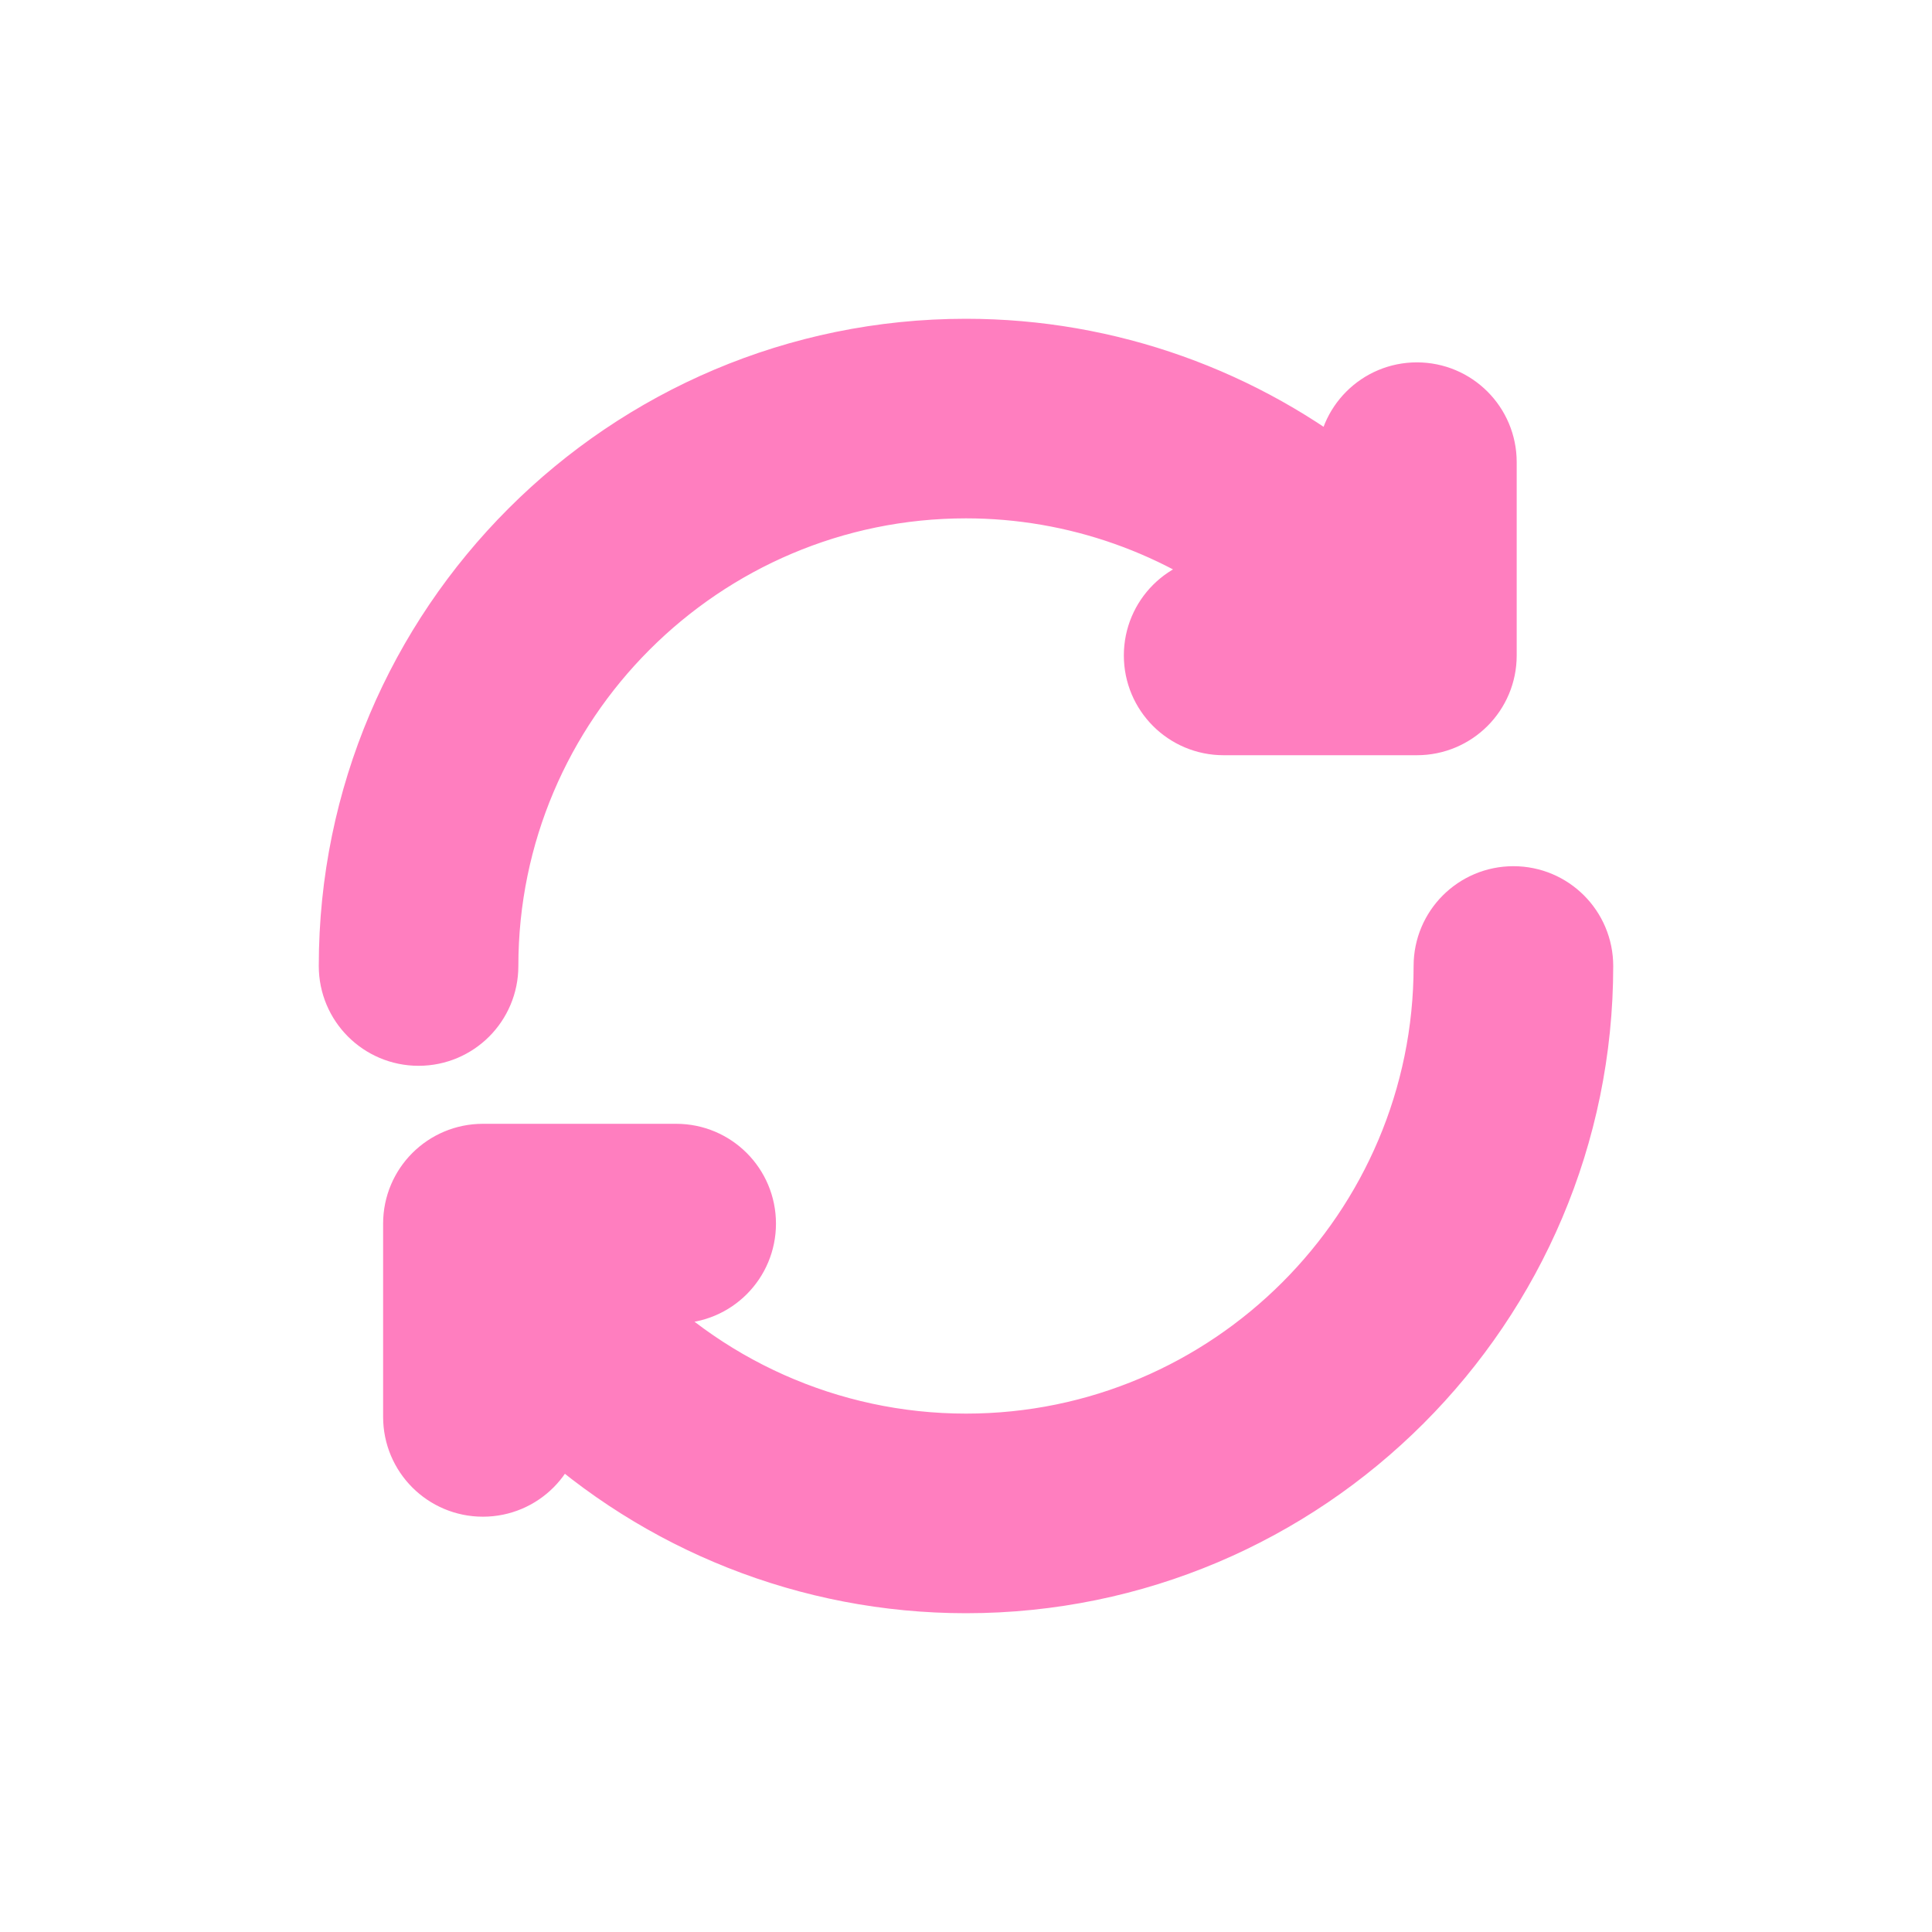
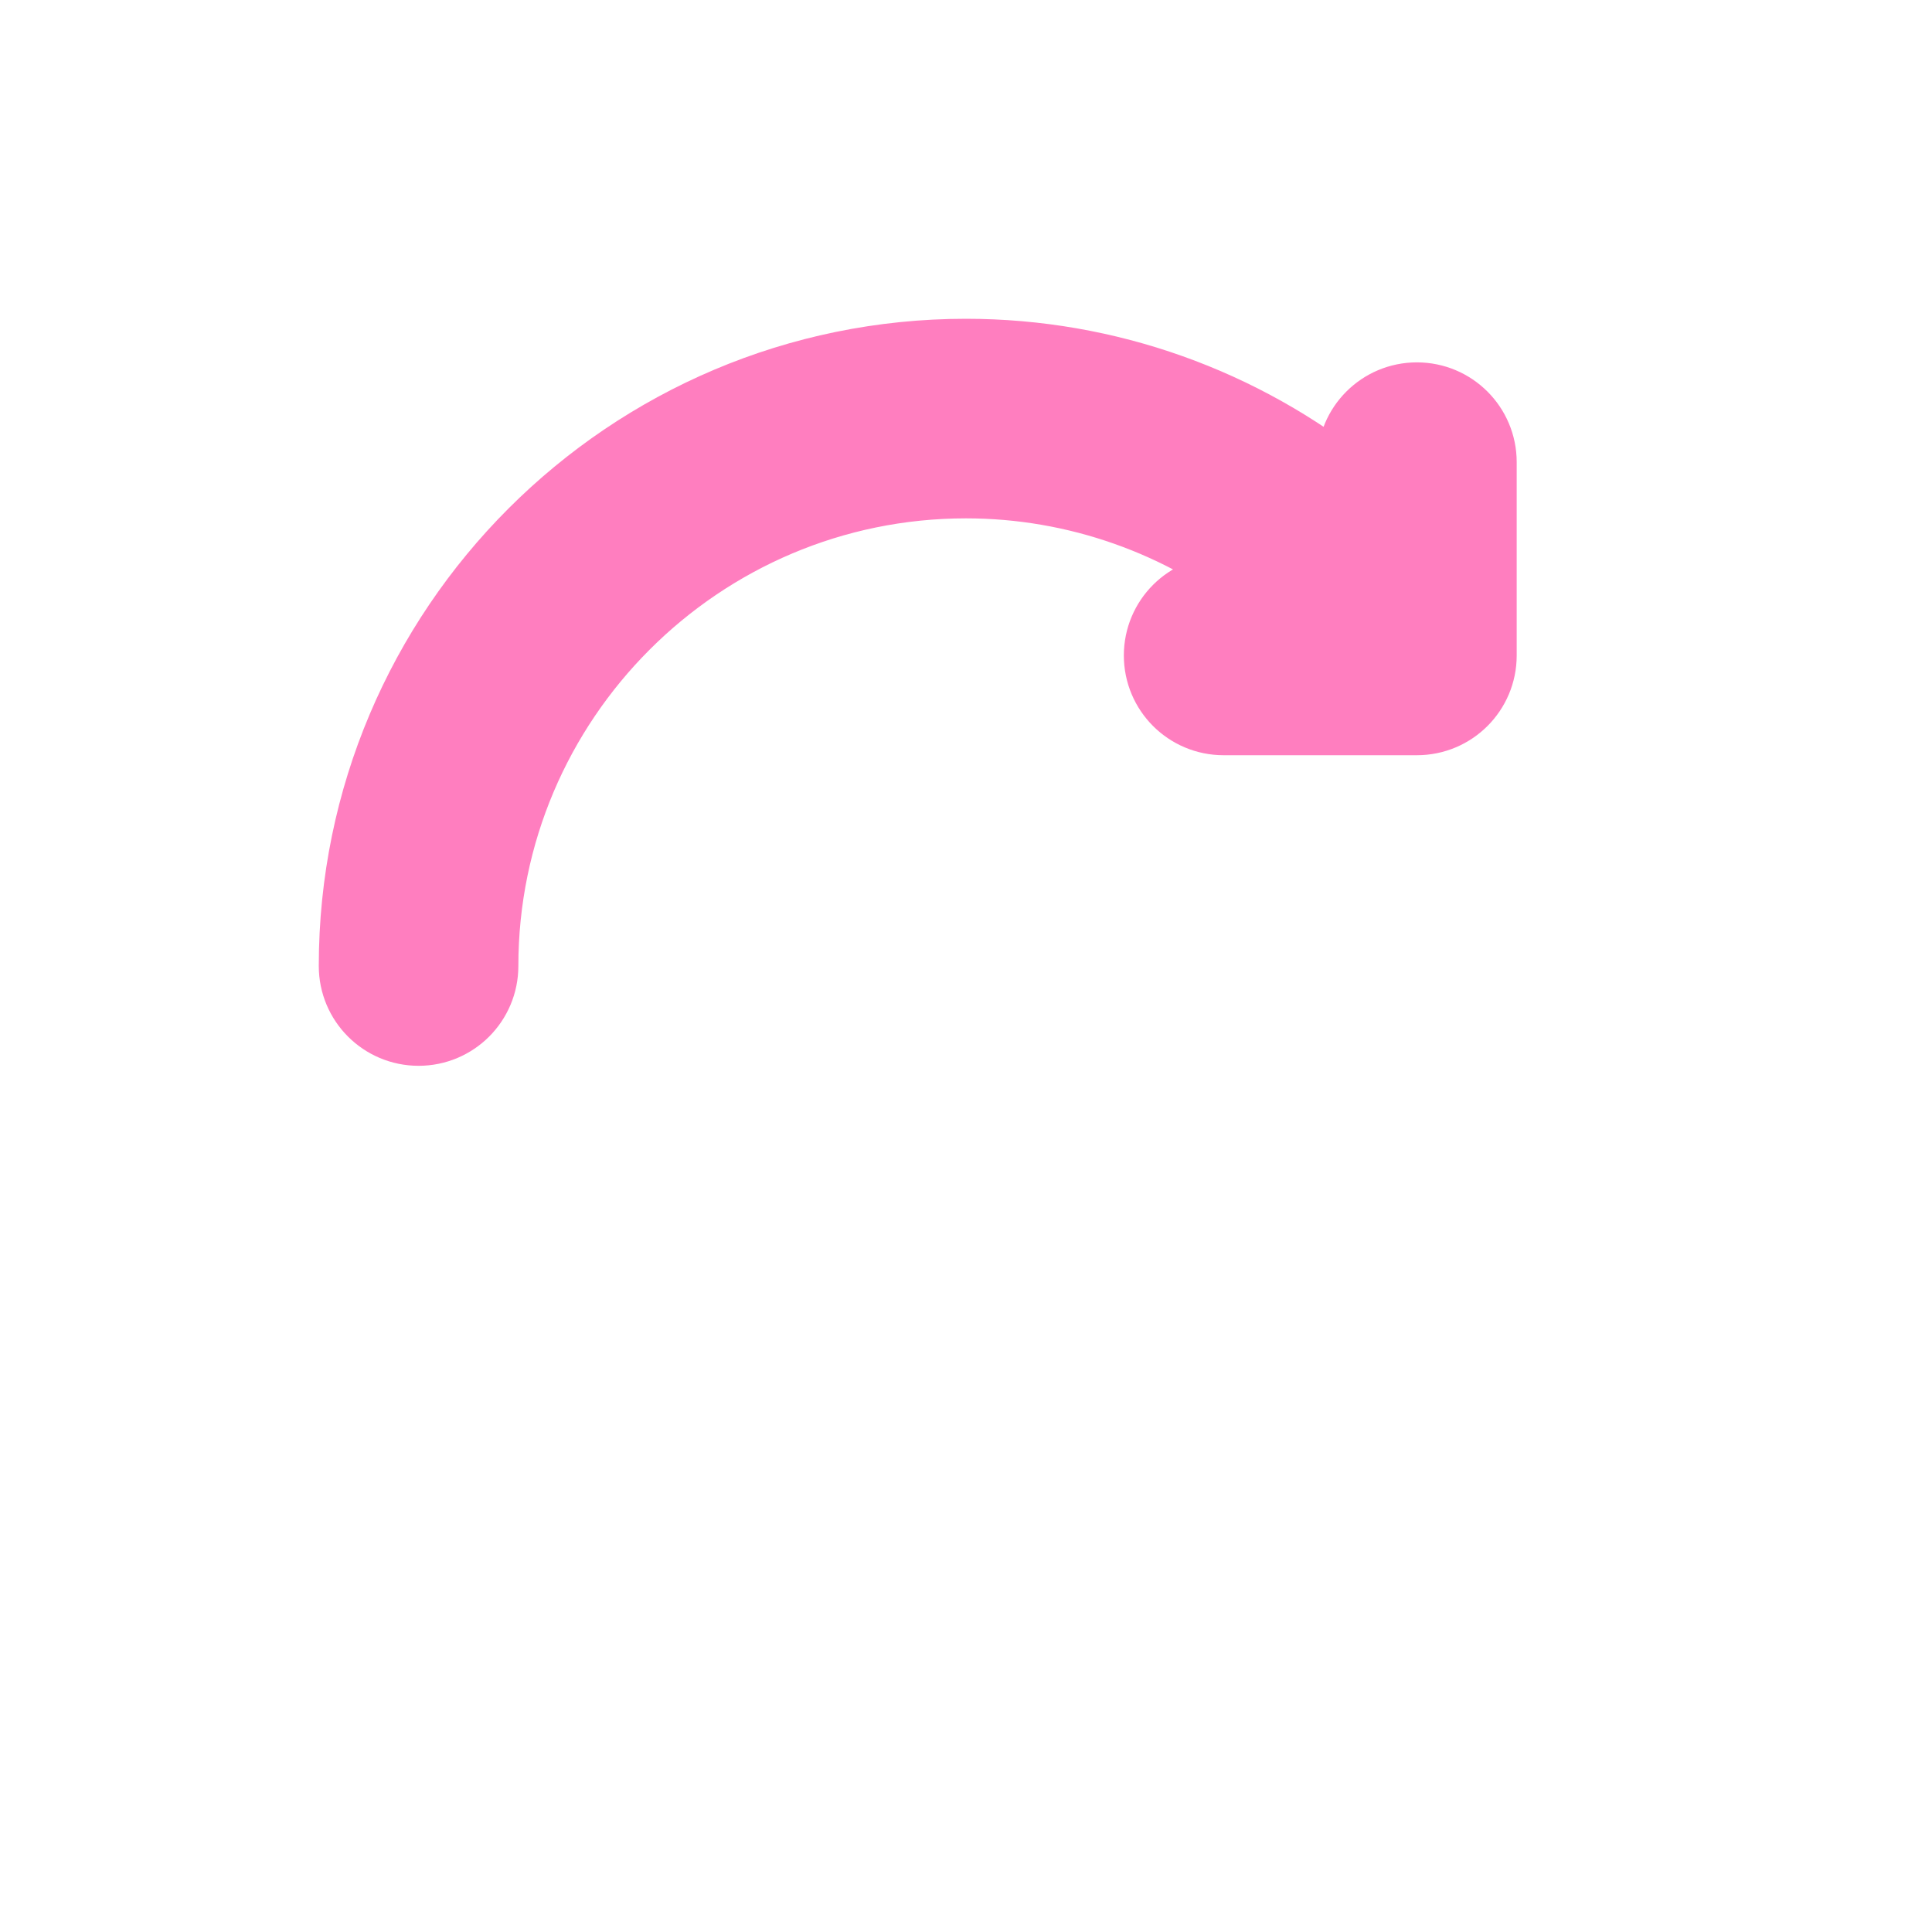
<svg xmlns="http://www.w3.org/2000/svg" width="50" height="50" viewBox="0 0 50 50" fill="none">
  <path d="M25 12.54C27.848 12.54 30.57 13.52 32.749 15.255H31.667C30.723 15.255 29.96 16.019 29.96 16.963C29.96 17.907 30.723 18.67 31.667 18.67H36.669C37.613 18.67 38.377 17.907 38.377 16.963V11.961C38.377 11.017 37.613 10.253 36.669 10.253C35.725 10.253 34.962 11.017 34.962 11.961V12.647C32.173 10.397 28.673 9.125 25 9.125C16.243 9.125 9.125 16.243 9.125 25C9.125 25.944 9.889 26.708 10.833 26.708C11.777 26.708 12.54 25.944 12.54 25C12.54 18.131 18.131 12.54 25 12.54Z" fill="#FF7EBF" stroke="#FF7EBF" stroke-width="1.75" />
-   <path d="M39.167 23.292C38.223 23.292 37.459 24.056 37.459 25C37.459 31.869 31.869 37.459 25 37.459C21.443 37.459 18.113 35.943 15.781 33.375H17.5C18.444 33.375 19.207 32.611 19.207 31.667C19.207 30.723 18.444 29.959 17.5 29.959H12.498C11.554 29.959 10.79 30.723 10.79 31.667V36.669C10.79 37.613 11.554 38.377 12.498 38.377C13.442 38.377 14.205 37.613 14.205 36.669V36.636C17.095 39.318 20.931 40.875 25 40.875C33.757 40.875 40.875 33.757 40.875 25C40.875 24.056 40.111 23.292 39.167 23.292Z" fill="#FF7EBF" stroke="#FF7EBF" stroke-width="1.75" />
</svg>